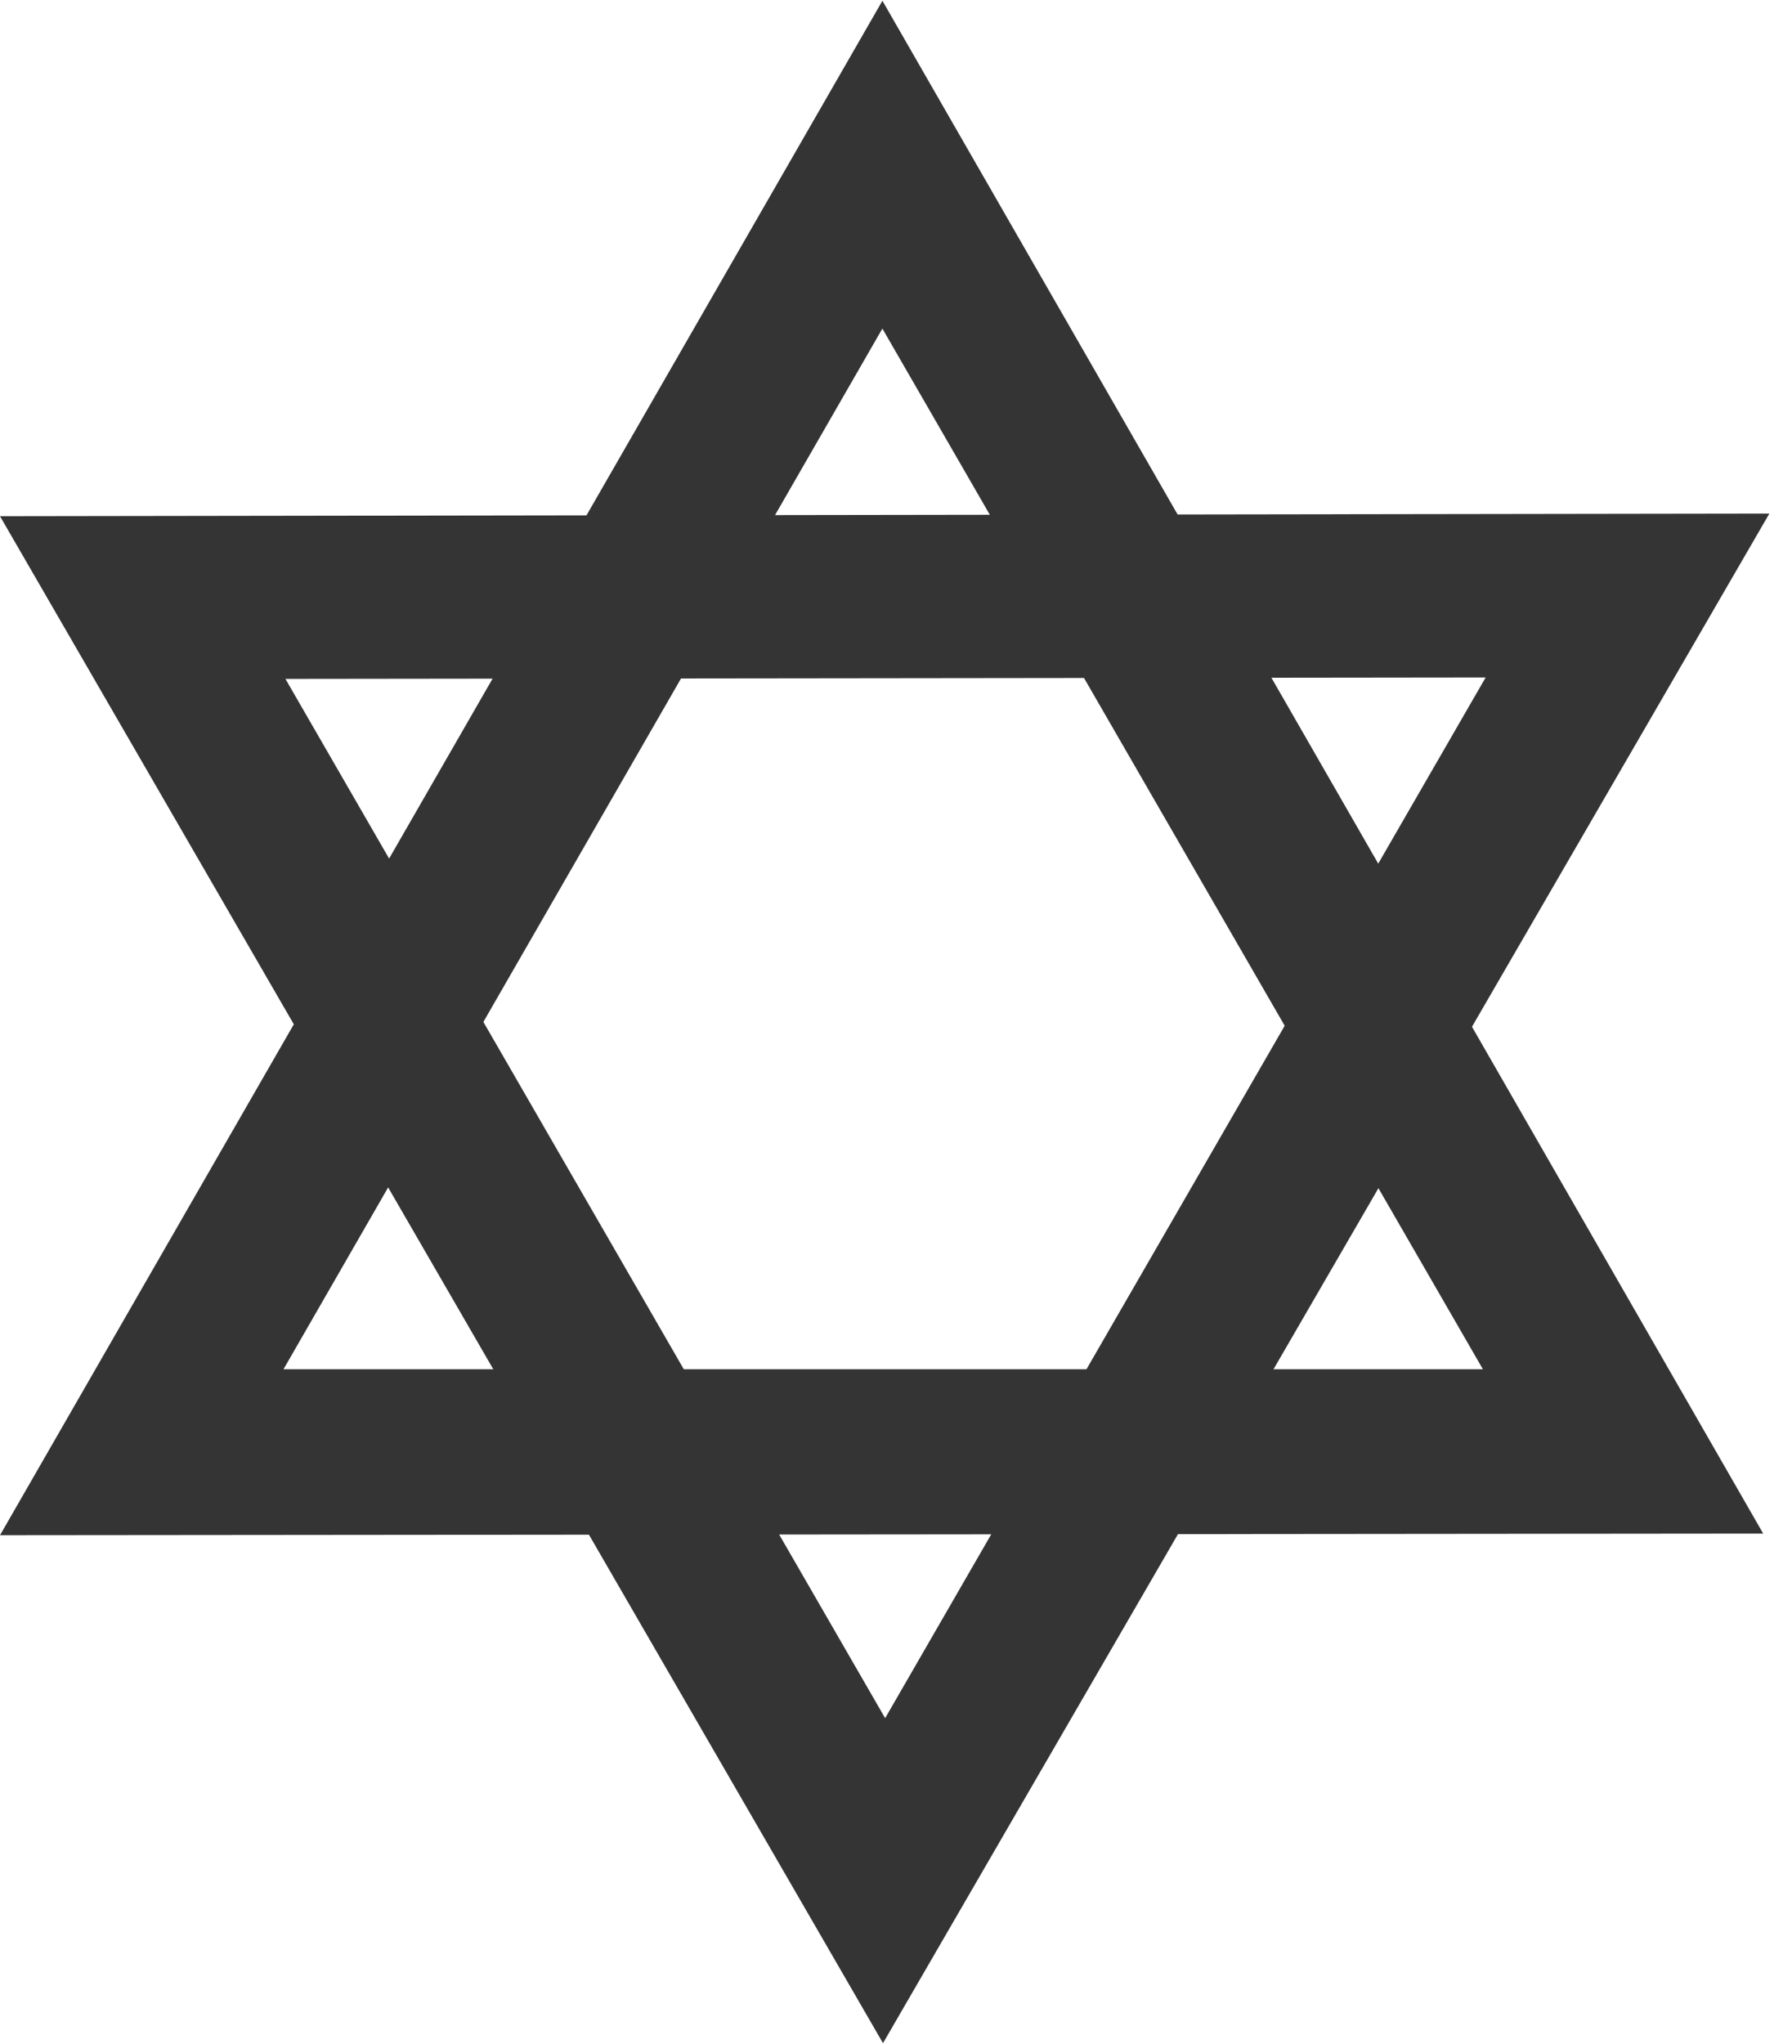
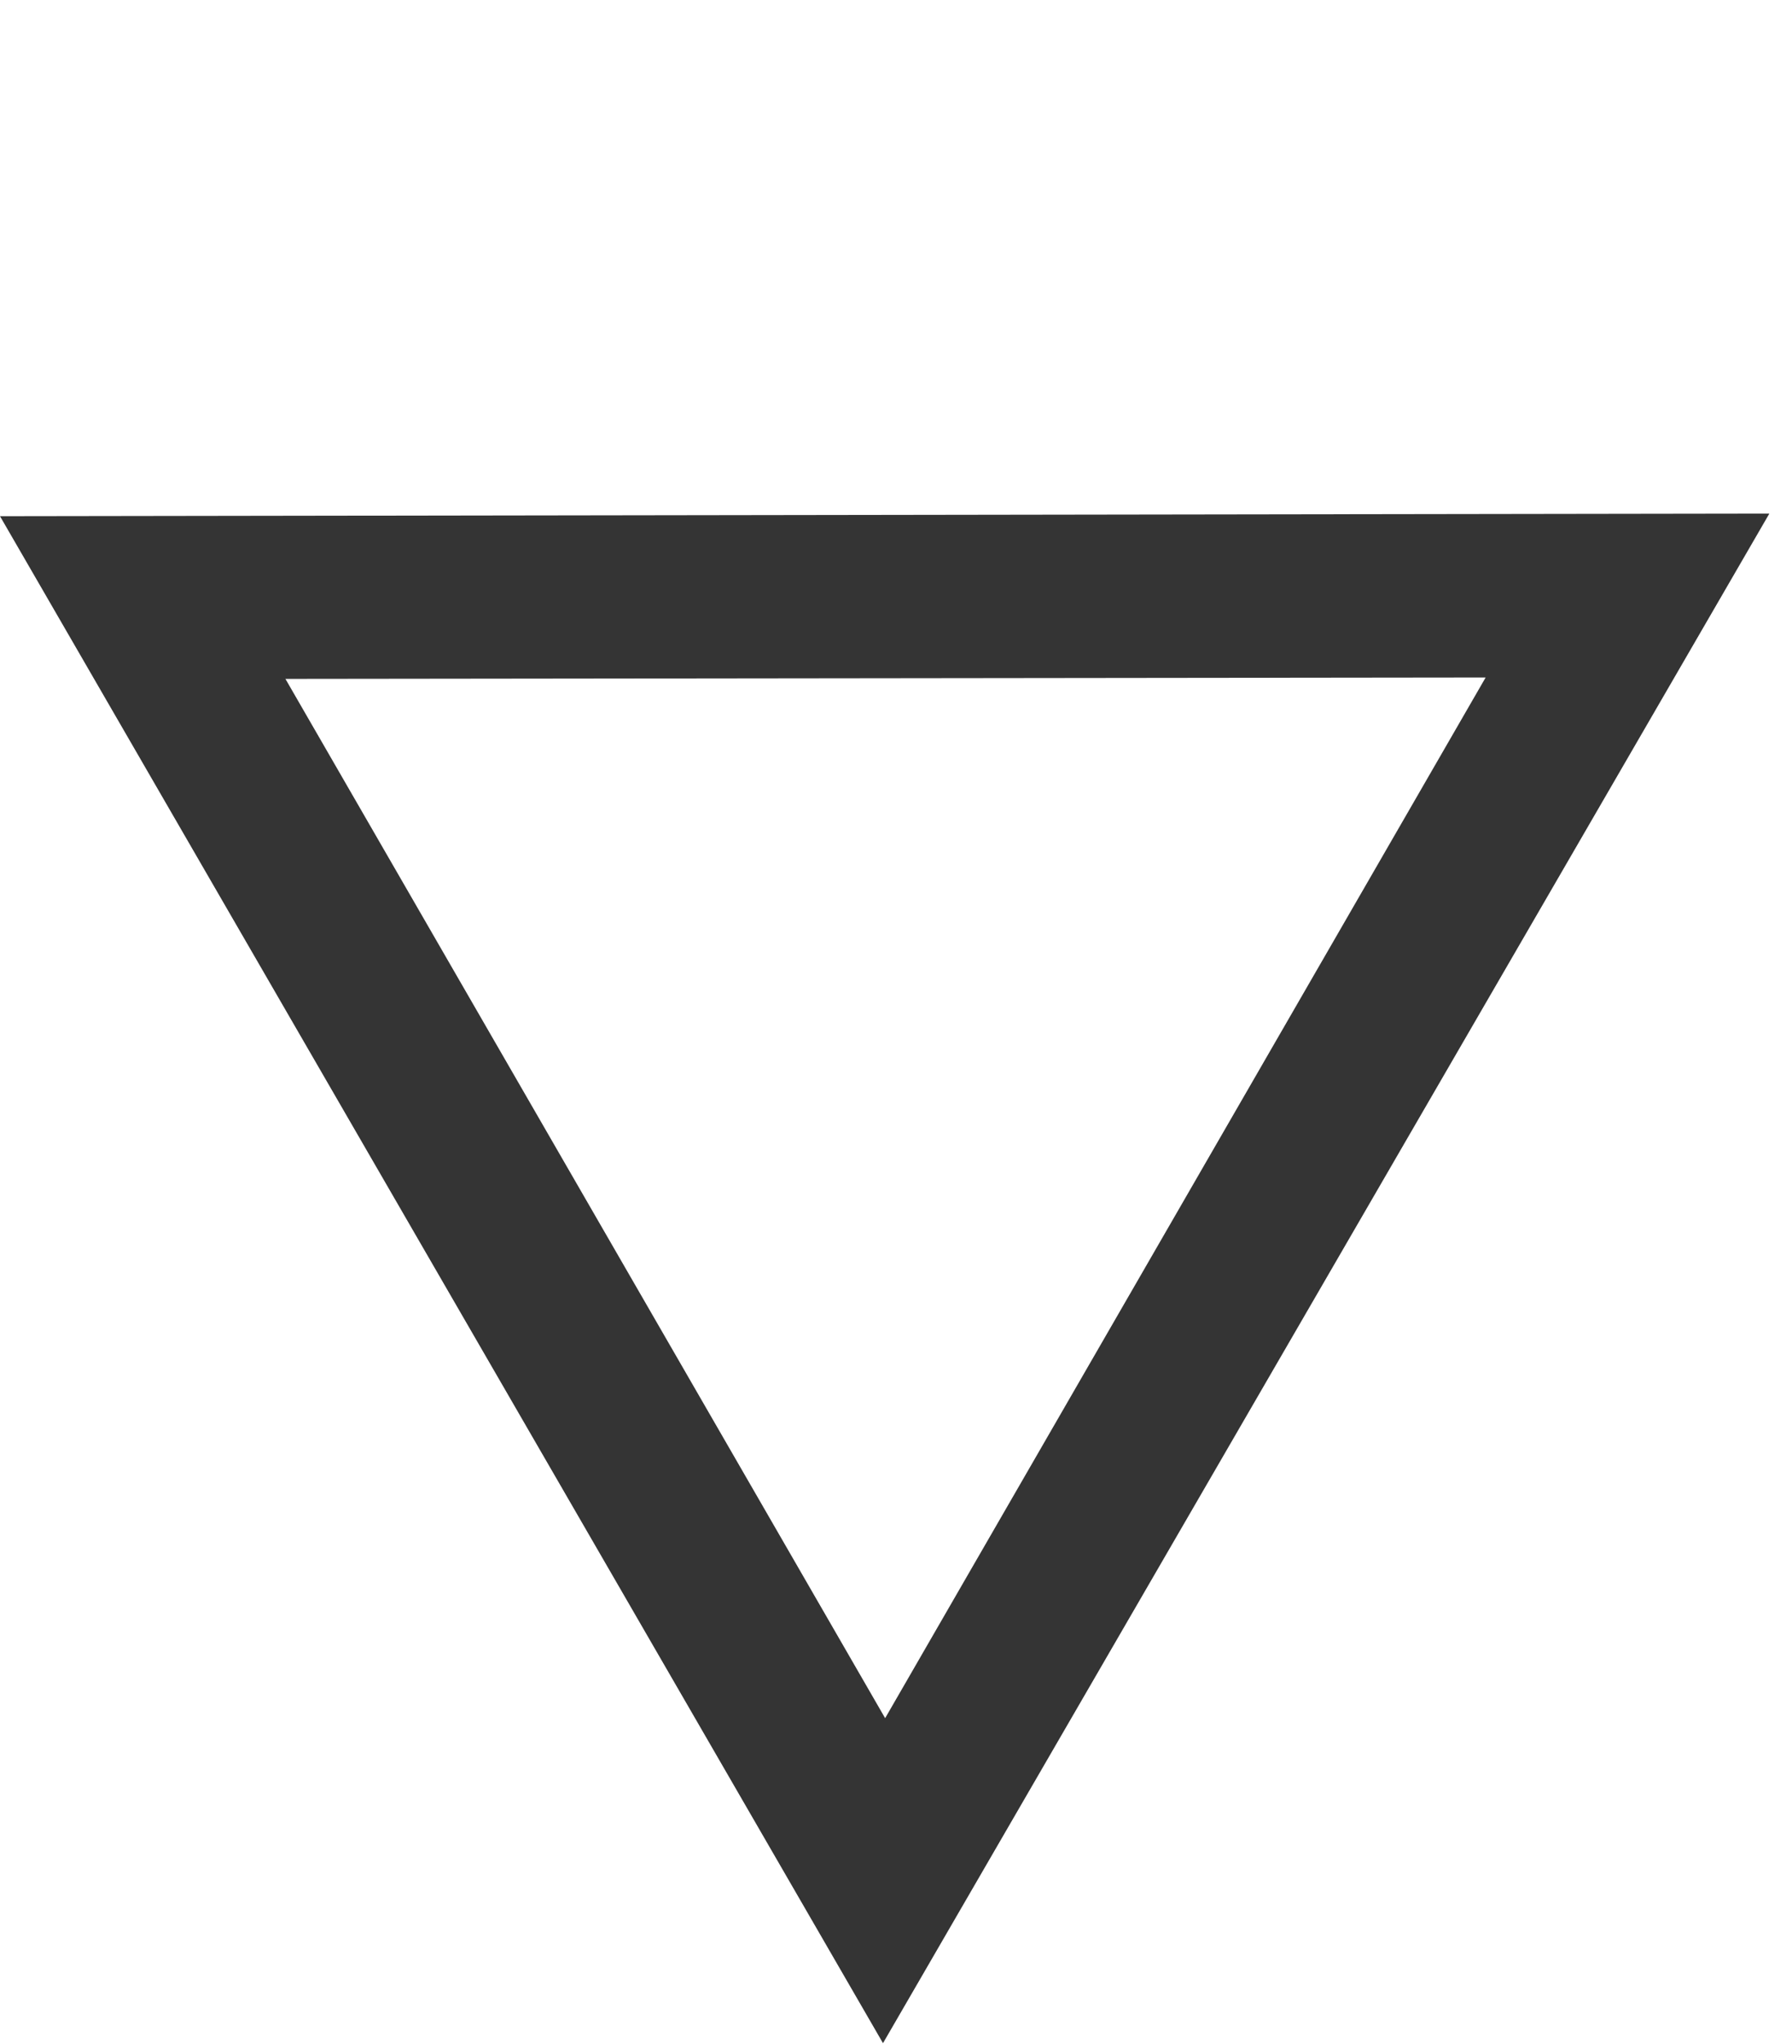
<svg xmlns="http://www.w3.org/2000/svg" width="50" height="57" viewBox="0 0 50 57" fill="none">
-   <path fill-rule="evenodd" clip-rule="evenodd" d="M49.196 42.766L24.621 0.021L0 42.812L49.196 42.766ZM41.376 38.184L24.62 9.163L7.91 38.184H41.376Z" fill="#343434" />
  <path fill-rule="evenodd" clip-rule="evenodd" d="M24.637 56.977L49.368 14.322L-5.15861e-06 14.395L24.637 56.977ZM24.697 47.914L41.452 18.893L7.964 18.932L24.697 47.914Z" fill="#343434" />
</svg>